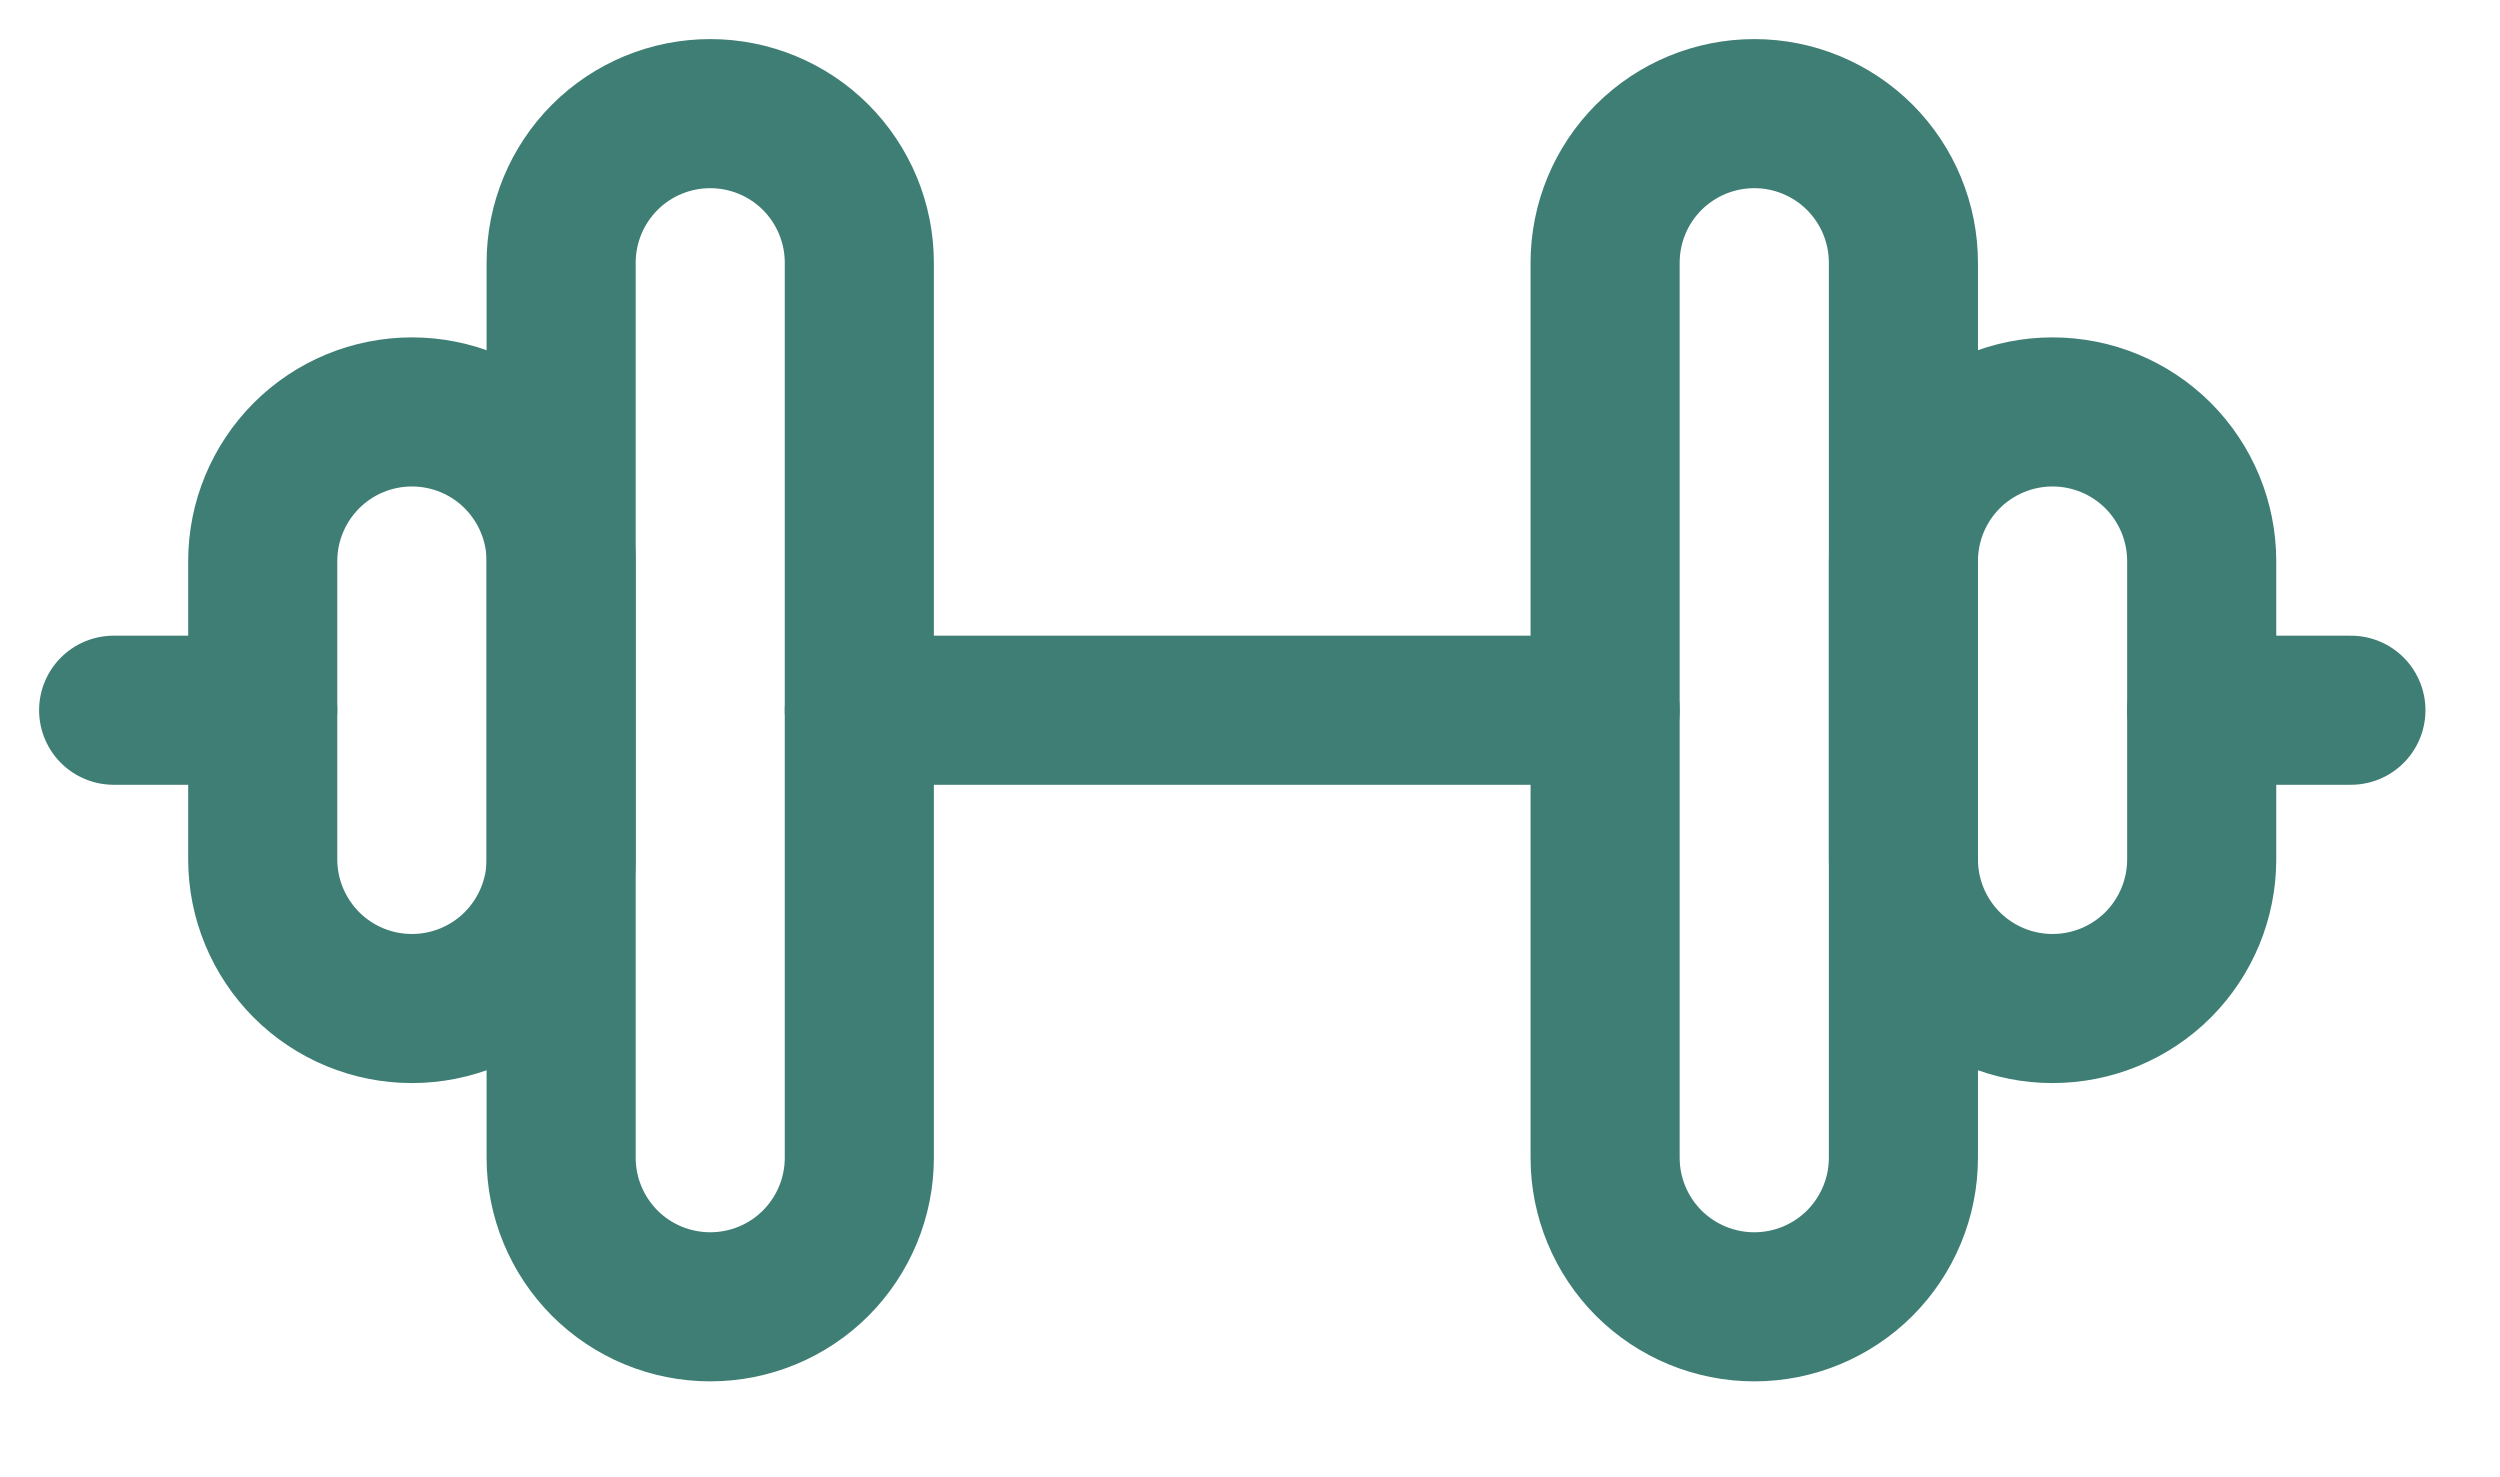
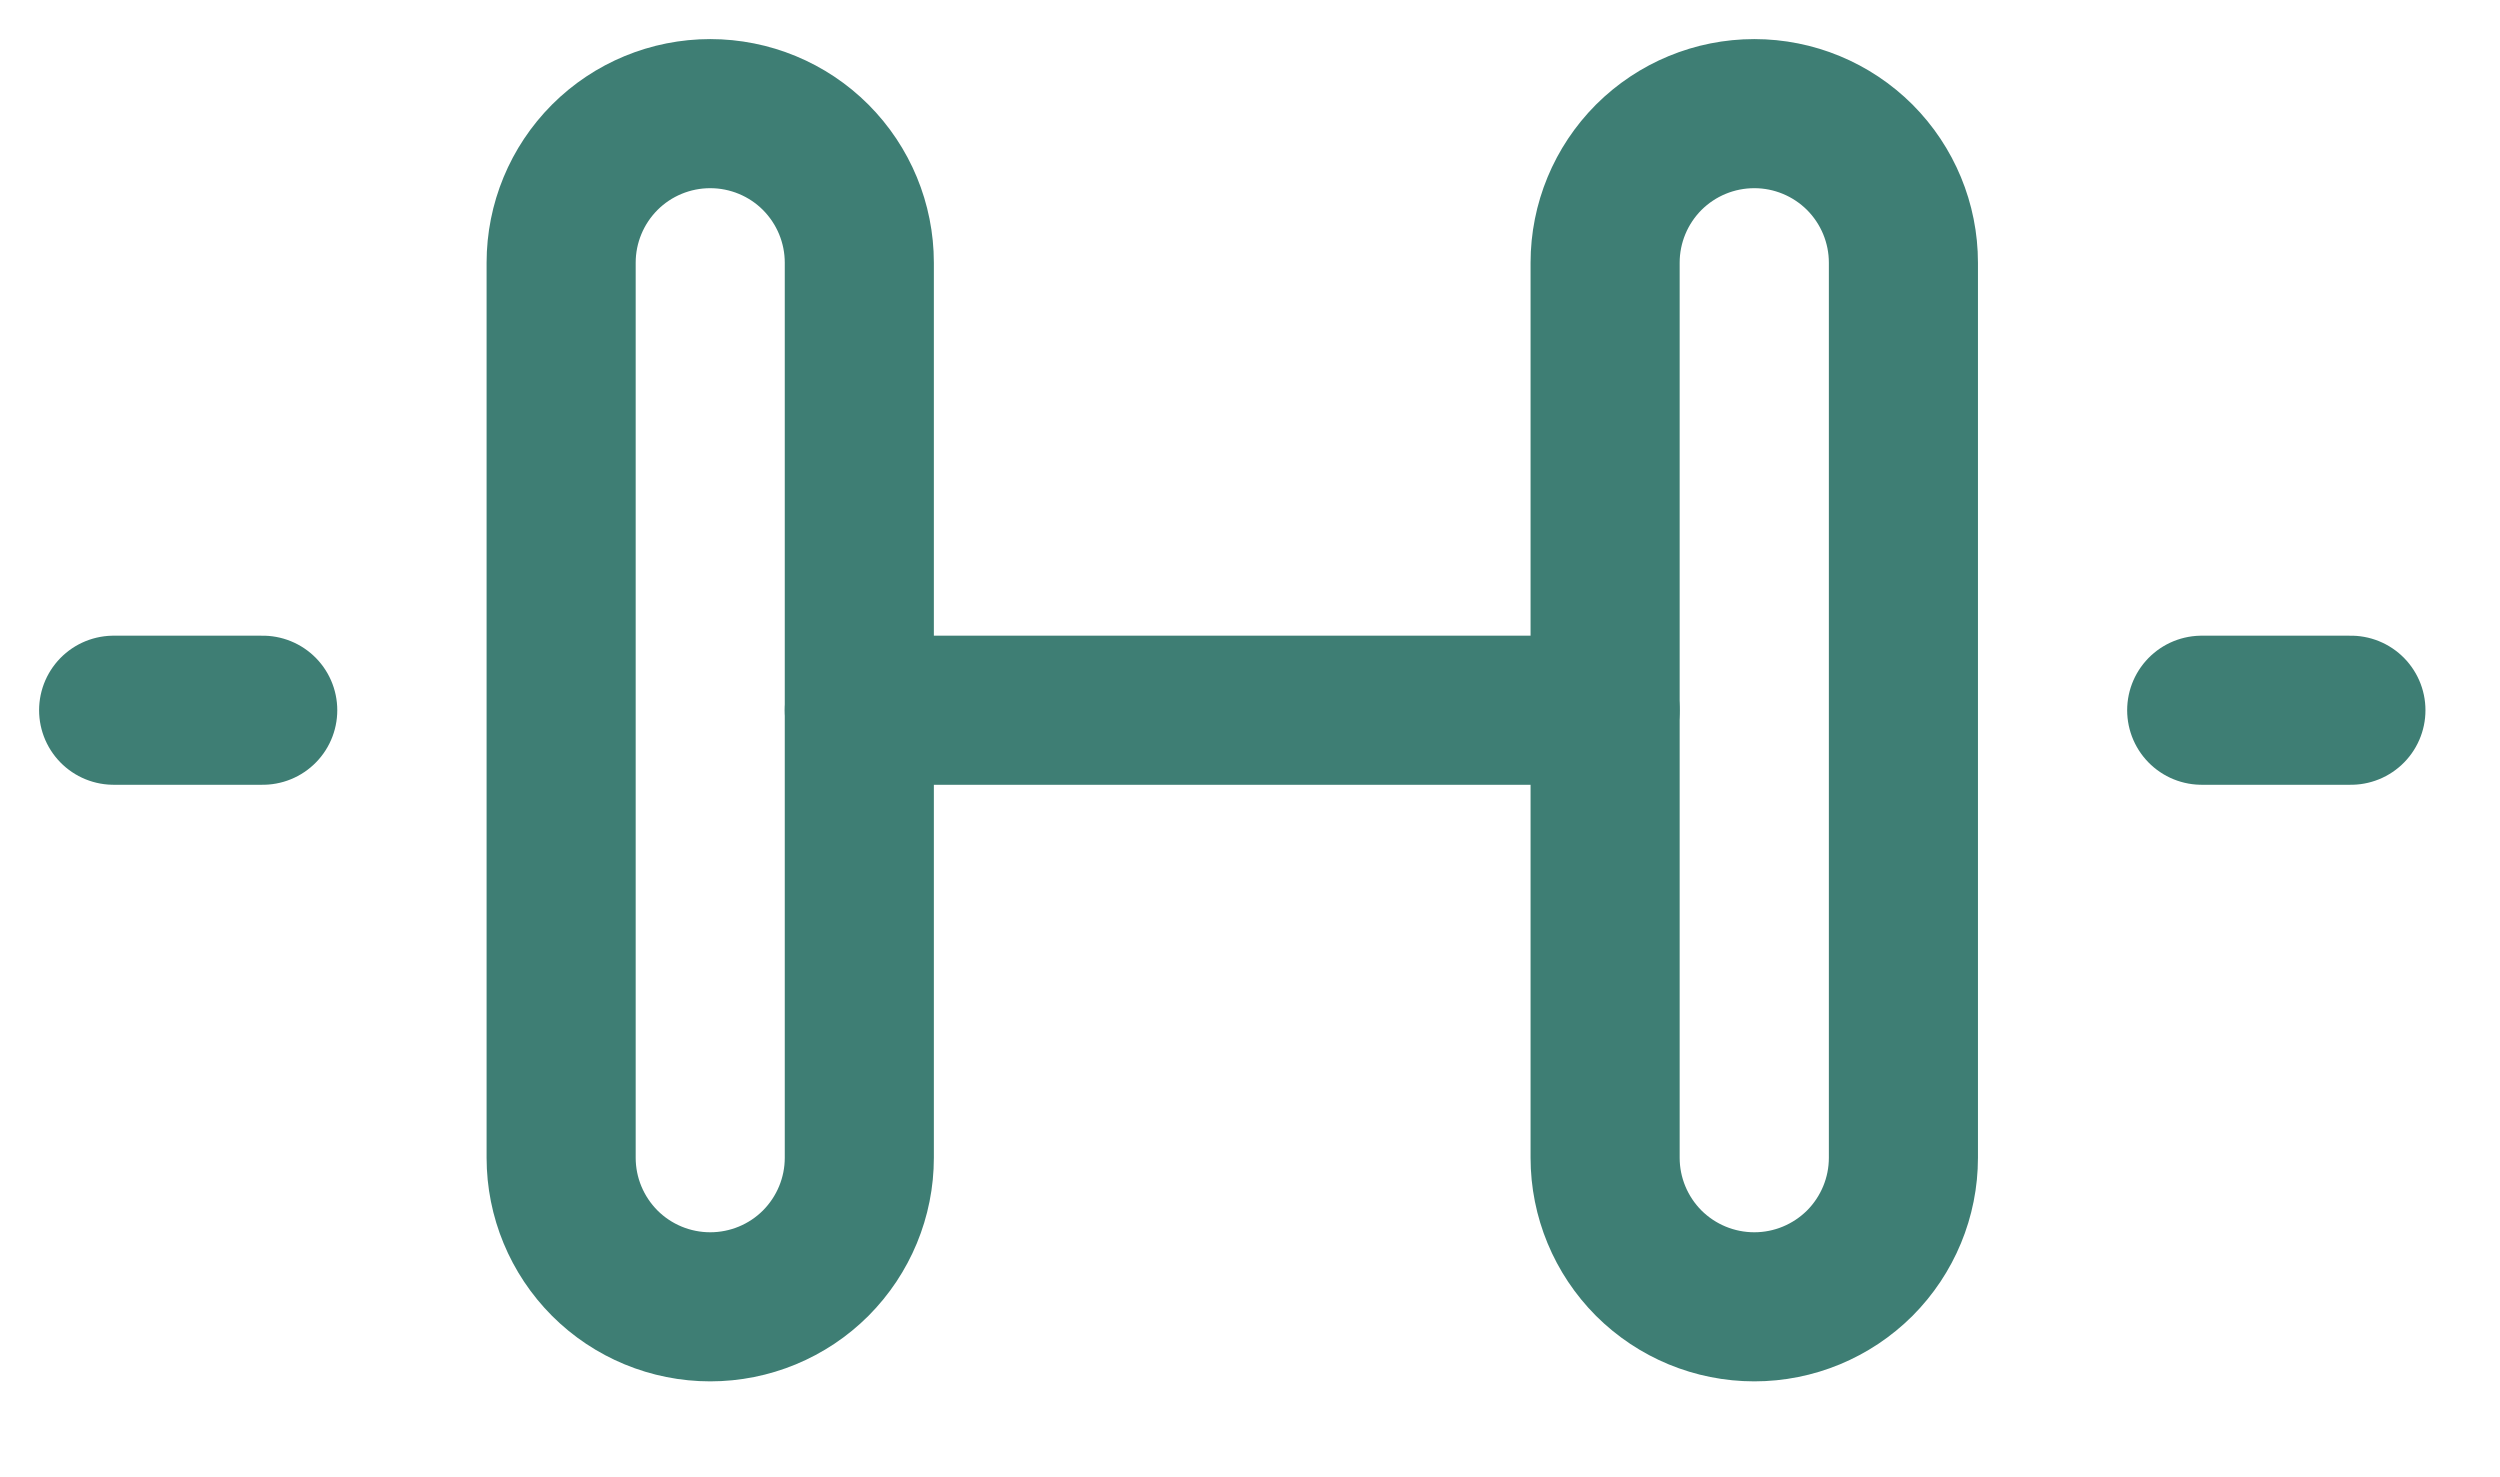
<svg xmlns="http://www.w3.org/2000/svg" width="22" height="13" viewBox="0 0 22 13" fill="none">
  <path d="M7.562 6.25H14.125" stroke="#3E7E74" stroke-width="1.312" stroke-linecap="round" stroke-linejoin="round" />
  <path d="M6.25 11.5C5.902 11.5 5.568 11.362 5.322 11.116C5.076 10.869 4.938 10.536 4.938 10.188V2.312C4.938 1.964 5.076 1.631 5.322 1.384C5.568 1.138 5.902 1 6.25 1C6.598 1 6.932 1.138 7.178 1.384C7.424 1.631 7.562 1.964 7.562 2.312V10.188C7.562 10.536 7.424 10.869 7.178 11.116C6.932 11.362 6.598 11.5 6.25 11.5Z" stroke="#3E7E74" stroke-width="1.312" stroke-linecap="round" stroke-linejoin="round" />
  <path d="M2.312 6.25H1" stroke="#3E7E74" stroke-width="1.312" stroke-linecap="round" stroke-linejoin="round" />
-   <path d="M3.625 3.625C3.277 3.625 2.943 3.763 2.697 4.009C2.451 4.256 2.312 4.589 2.312 4.938V7.562C2.312 7.911 2.451 8.244 2.697 8.491C2.943 8.737 3.277 8.875 3.625 8.875C3.973 8.875 4.307 8.737 4.553 8.491C4.799 8.244 4.938 7.911 4.938 7.562V4.938C4.938 4.589 4.799 4.256 4.553 4.009C4.307 3.763 3.973 3.625 3.625 3.625Z" stroke="#3E7E74" stroke-width="1.312" stroke-linecap="round" stroke-linejoin="round" />
  <path d="M15.438 11.5C15.786 11.5 16.119 11.362 16.366 11.116C16.612 10.869 16.75 10.536 16.75 10.188V2.312C16.75 1.964 16.612 1.631 16.366 1.384C16.119 1.138 15.786 1 15.438 1C15.089 1 14.756 1.138 14.509 1.384C14.263 1.631 14.125 1.964 14.125 2.312V10.188C14.125 10.536 14.263 10.869 14.509 11.116C14.756 11.362 15.089 11.5 15.438 11.5Z" stroke="#3E7E74" stroke-width="1.312" stroke-linecap="round" stroke-linejoin="round" />
  <path d="M19.375 6.25H20.688" stroke="#3E7E74" stroke-width="1.312" stroke-linecap="round" stroke-linejoin="round" />
-   <path d="M18.062 3.625C18.411 3.625 18.744 3.763 18.991 4.009C19.237 4.256 19.375 4.589 19.375 4.938V7.562C19.375 7.911 19.237 8.244 18.991 8.491C18.744 8.737 18.411 8.875 18.062 8.875C17.714 8.875 17.381 8.737 17.134 8.491C16.888 8.244 16.75 7.911 16.75 7.562V4.938C16.75 4.589 16.888 4.256 17.134 4.009C17.381 3.763 17.714 3.625 18.062 3.625Z" stroke="#3E7E74" stroke-width="1.312" stroke-linecap="round" stroke-linejoin="round" />
</svg>